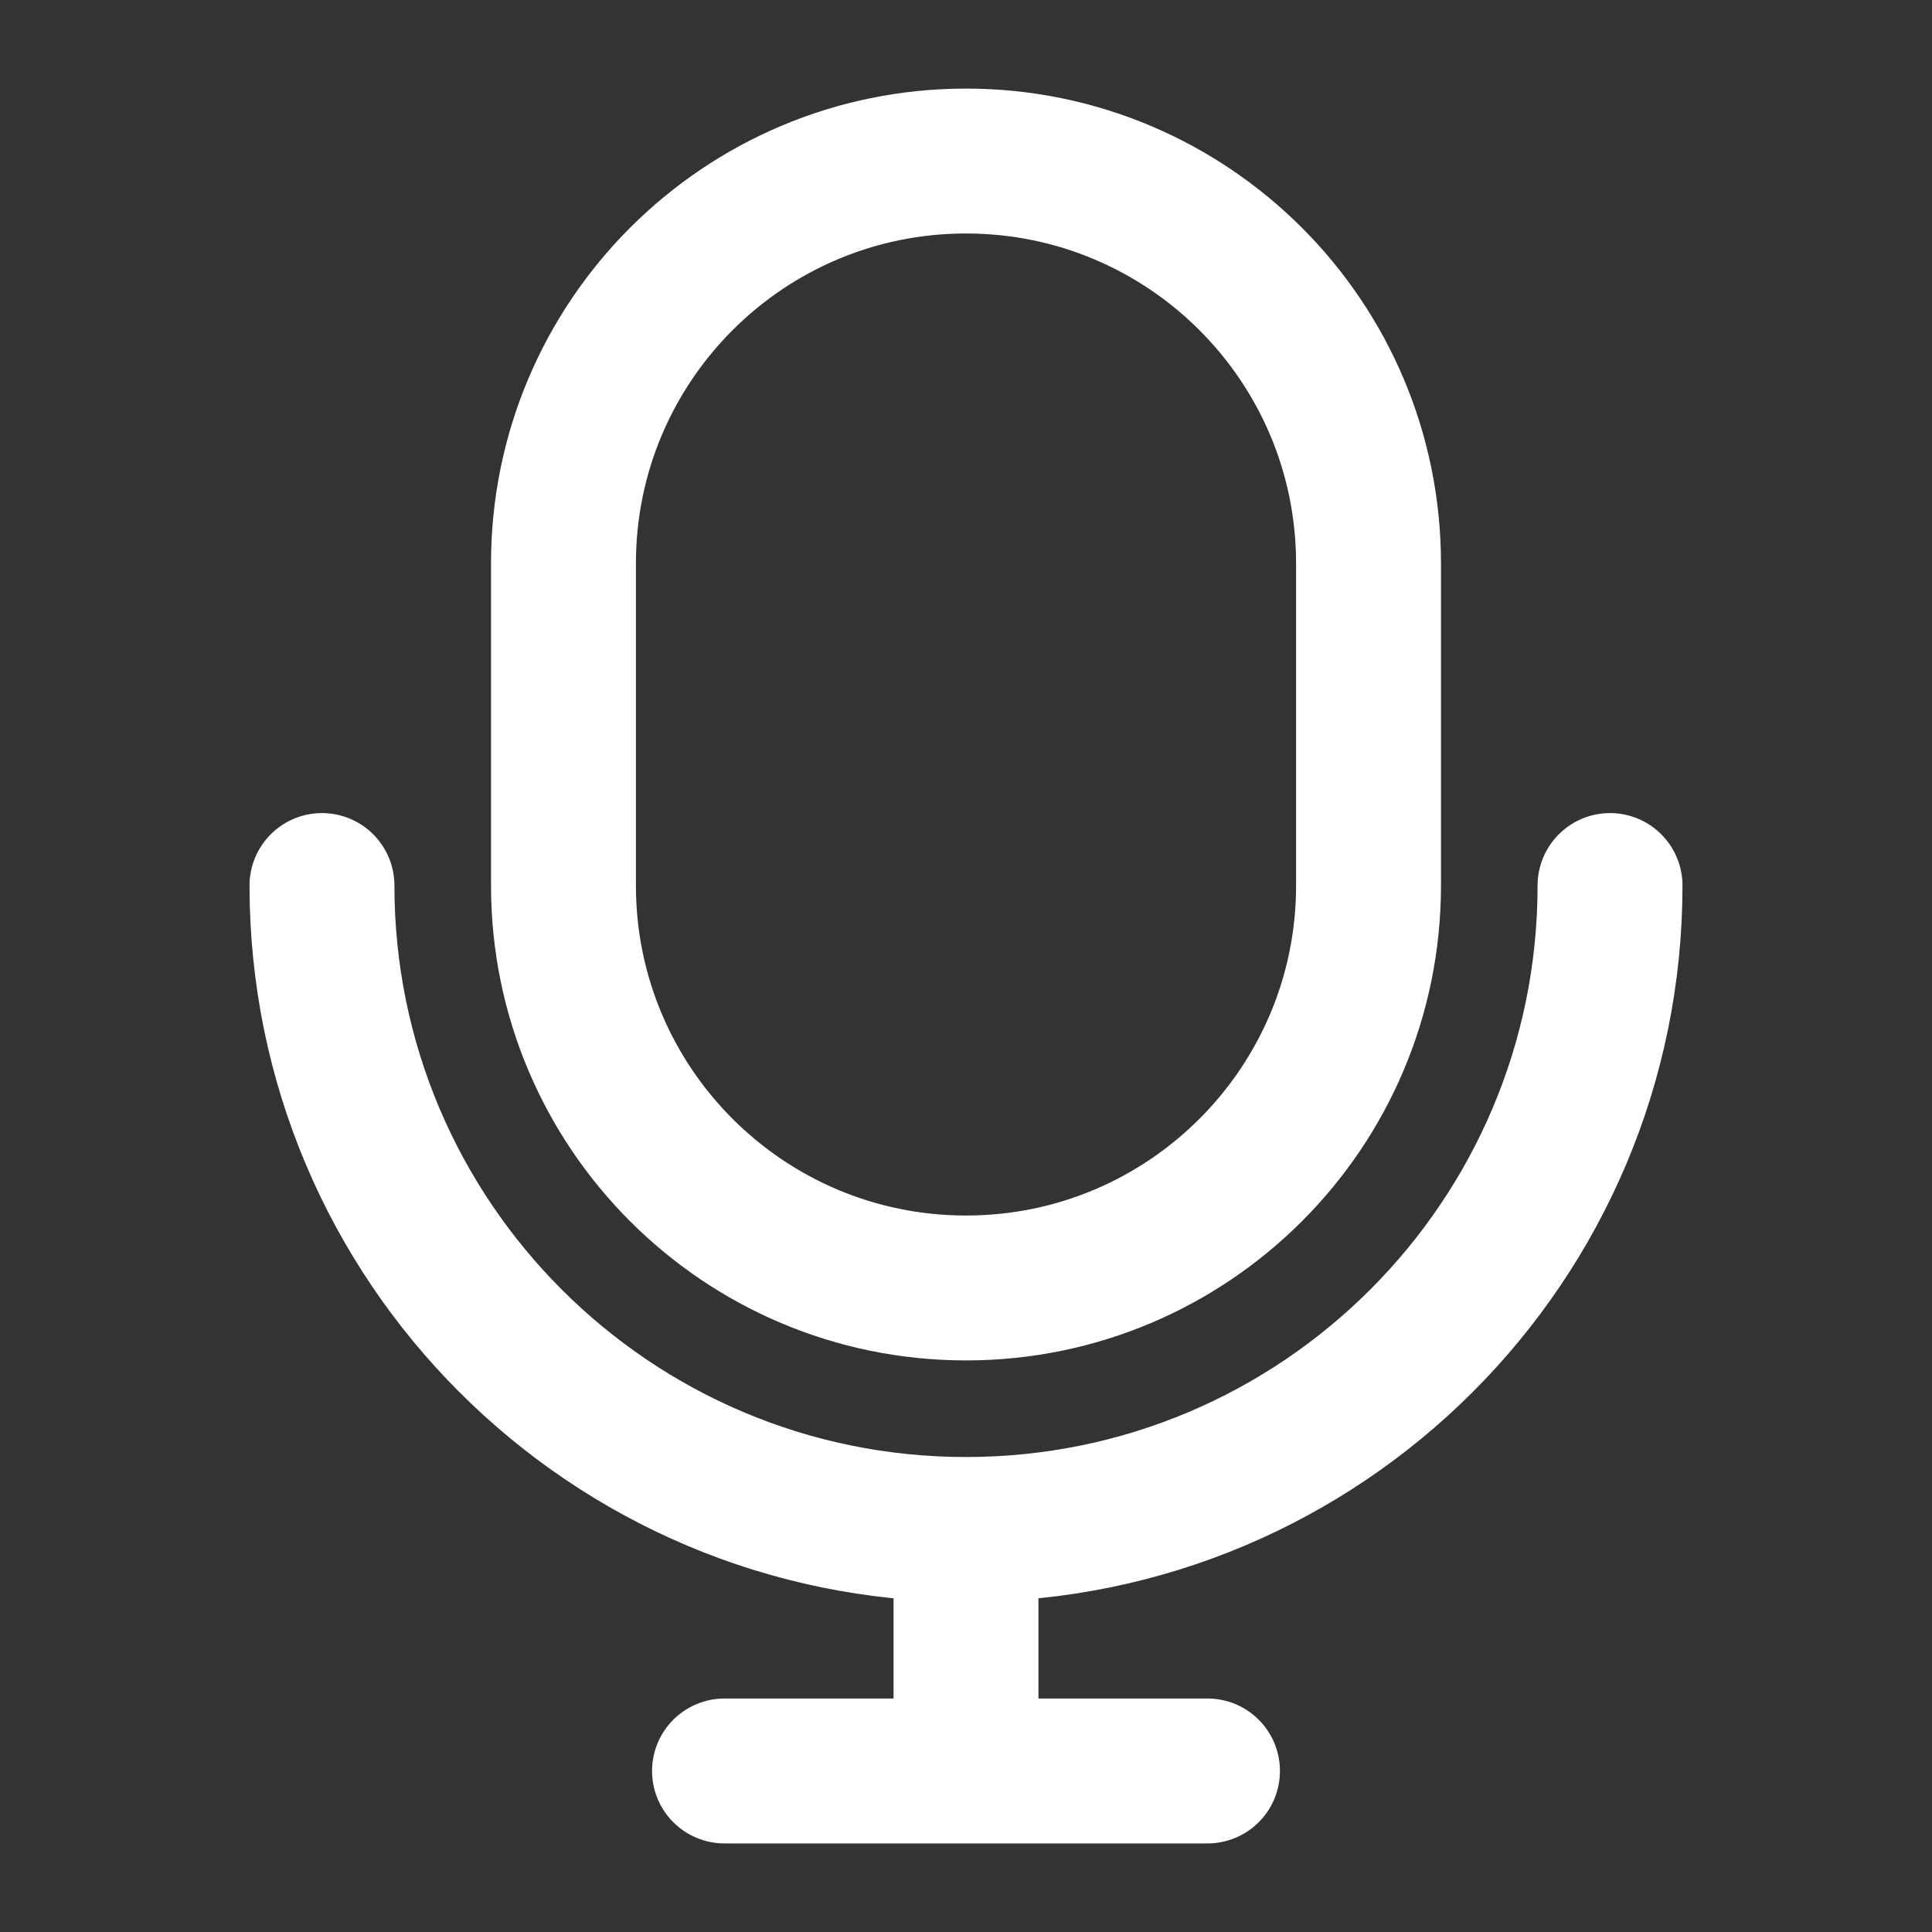
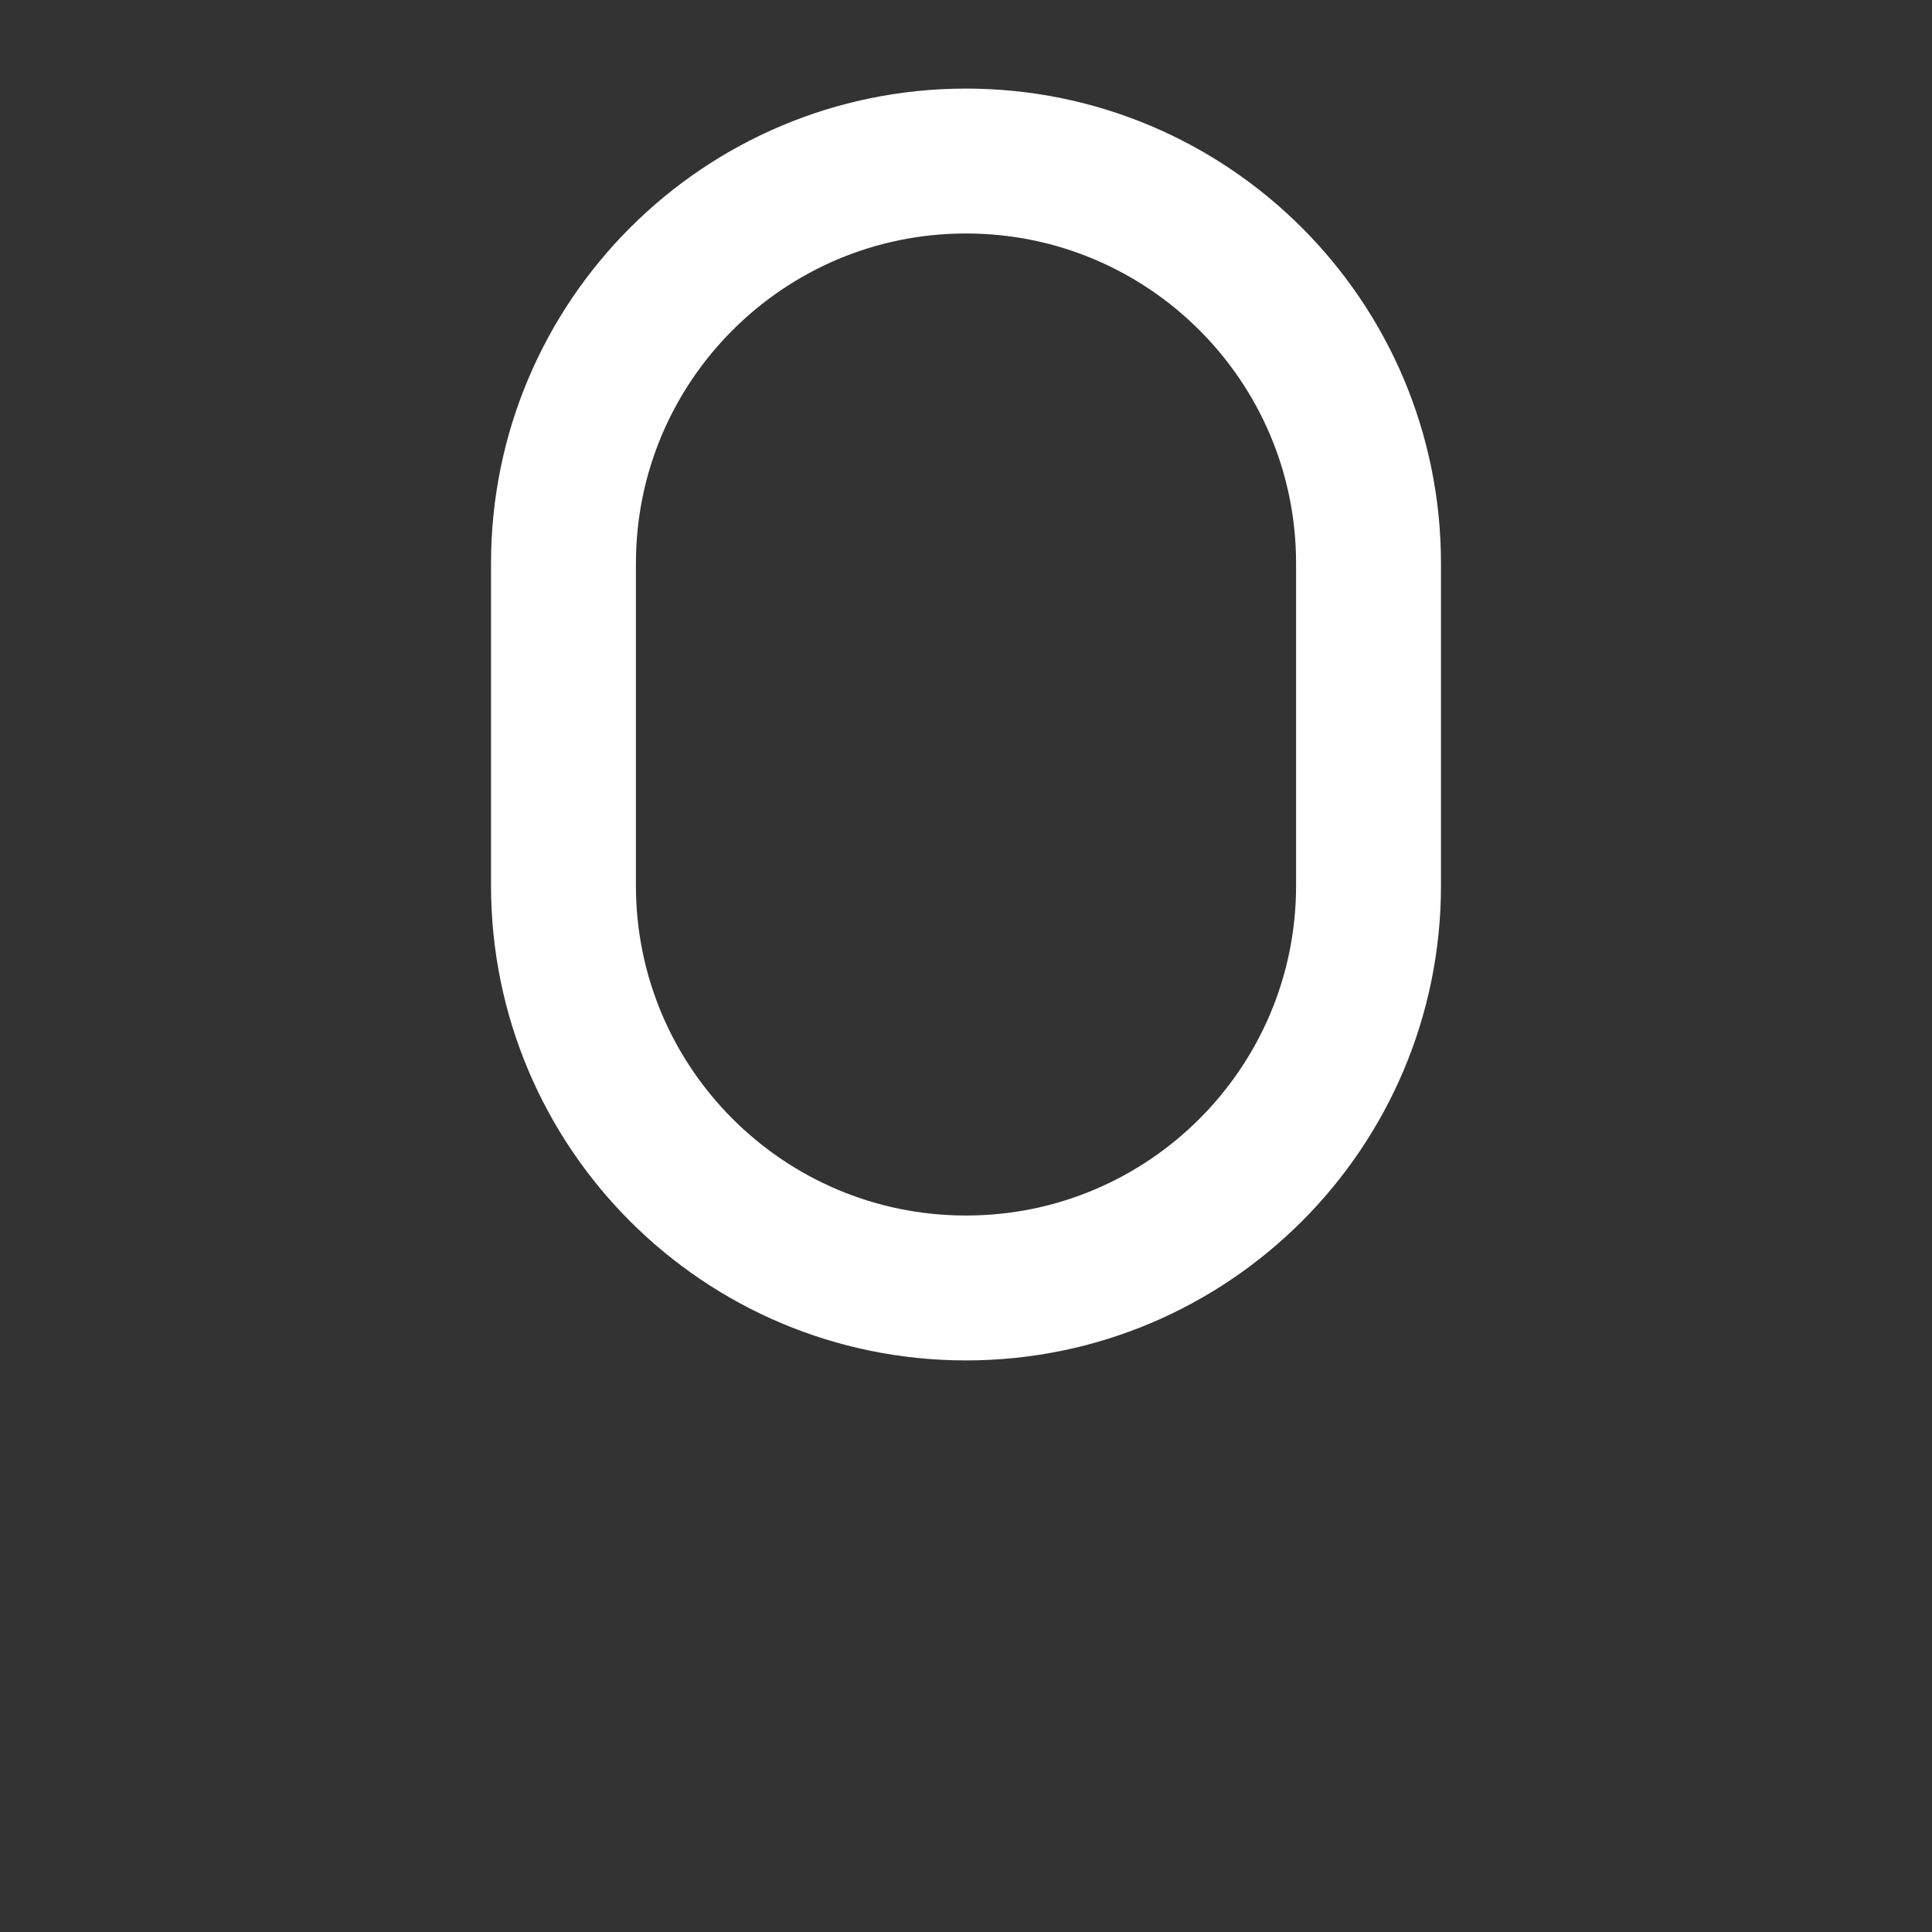
<svg xmlns="http://www.w3.org/2000/svg" width="20" height="20" viewBox="0 0 20 20" fill="none">
  <rect x="0" y="0" width="20" height="20" fill="#333333" stroke="none" />
  <path d="M14.167 5.833V9.167C14.167 11.468 12.301 13.333 10 13.333C7.699 13.333 5.833 11.468 5.833 9.167V5.833C5.833 3.532 7.699 1.667 10 1.667C12.301 1.667 14.167 3.532 14.167 5.833Z" stroke="white" stroke-width="1.5" />
-   <path d="M16.667 9.167C16.667 12.849 13.682 15.833 10 15.833M10 15.833C6.318 15.833 3.333 12.849 3.333 9.167M10 15.833V18.333M10 18.333H12.5M10 18.333H7.5" stroke="white" stroke-width="1.5" stroke-linecap="round" />
</svg>